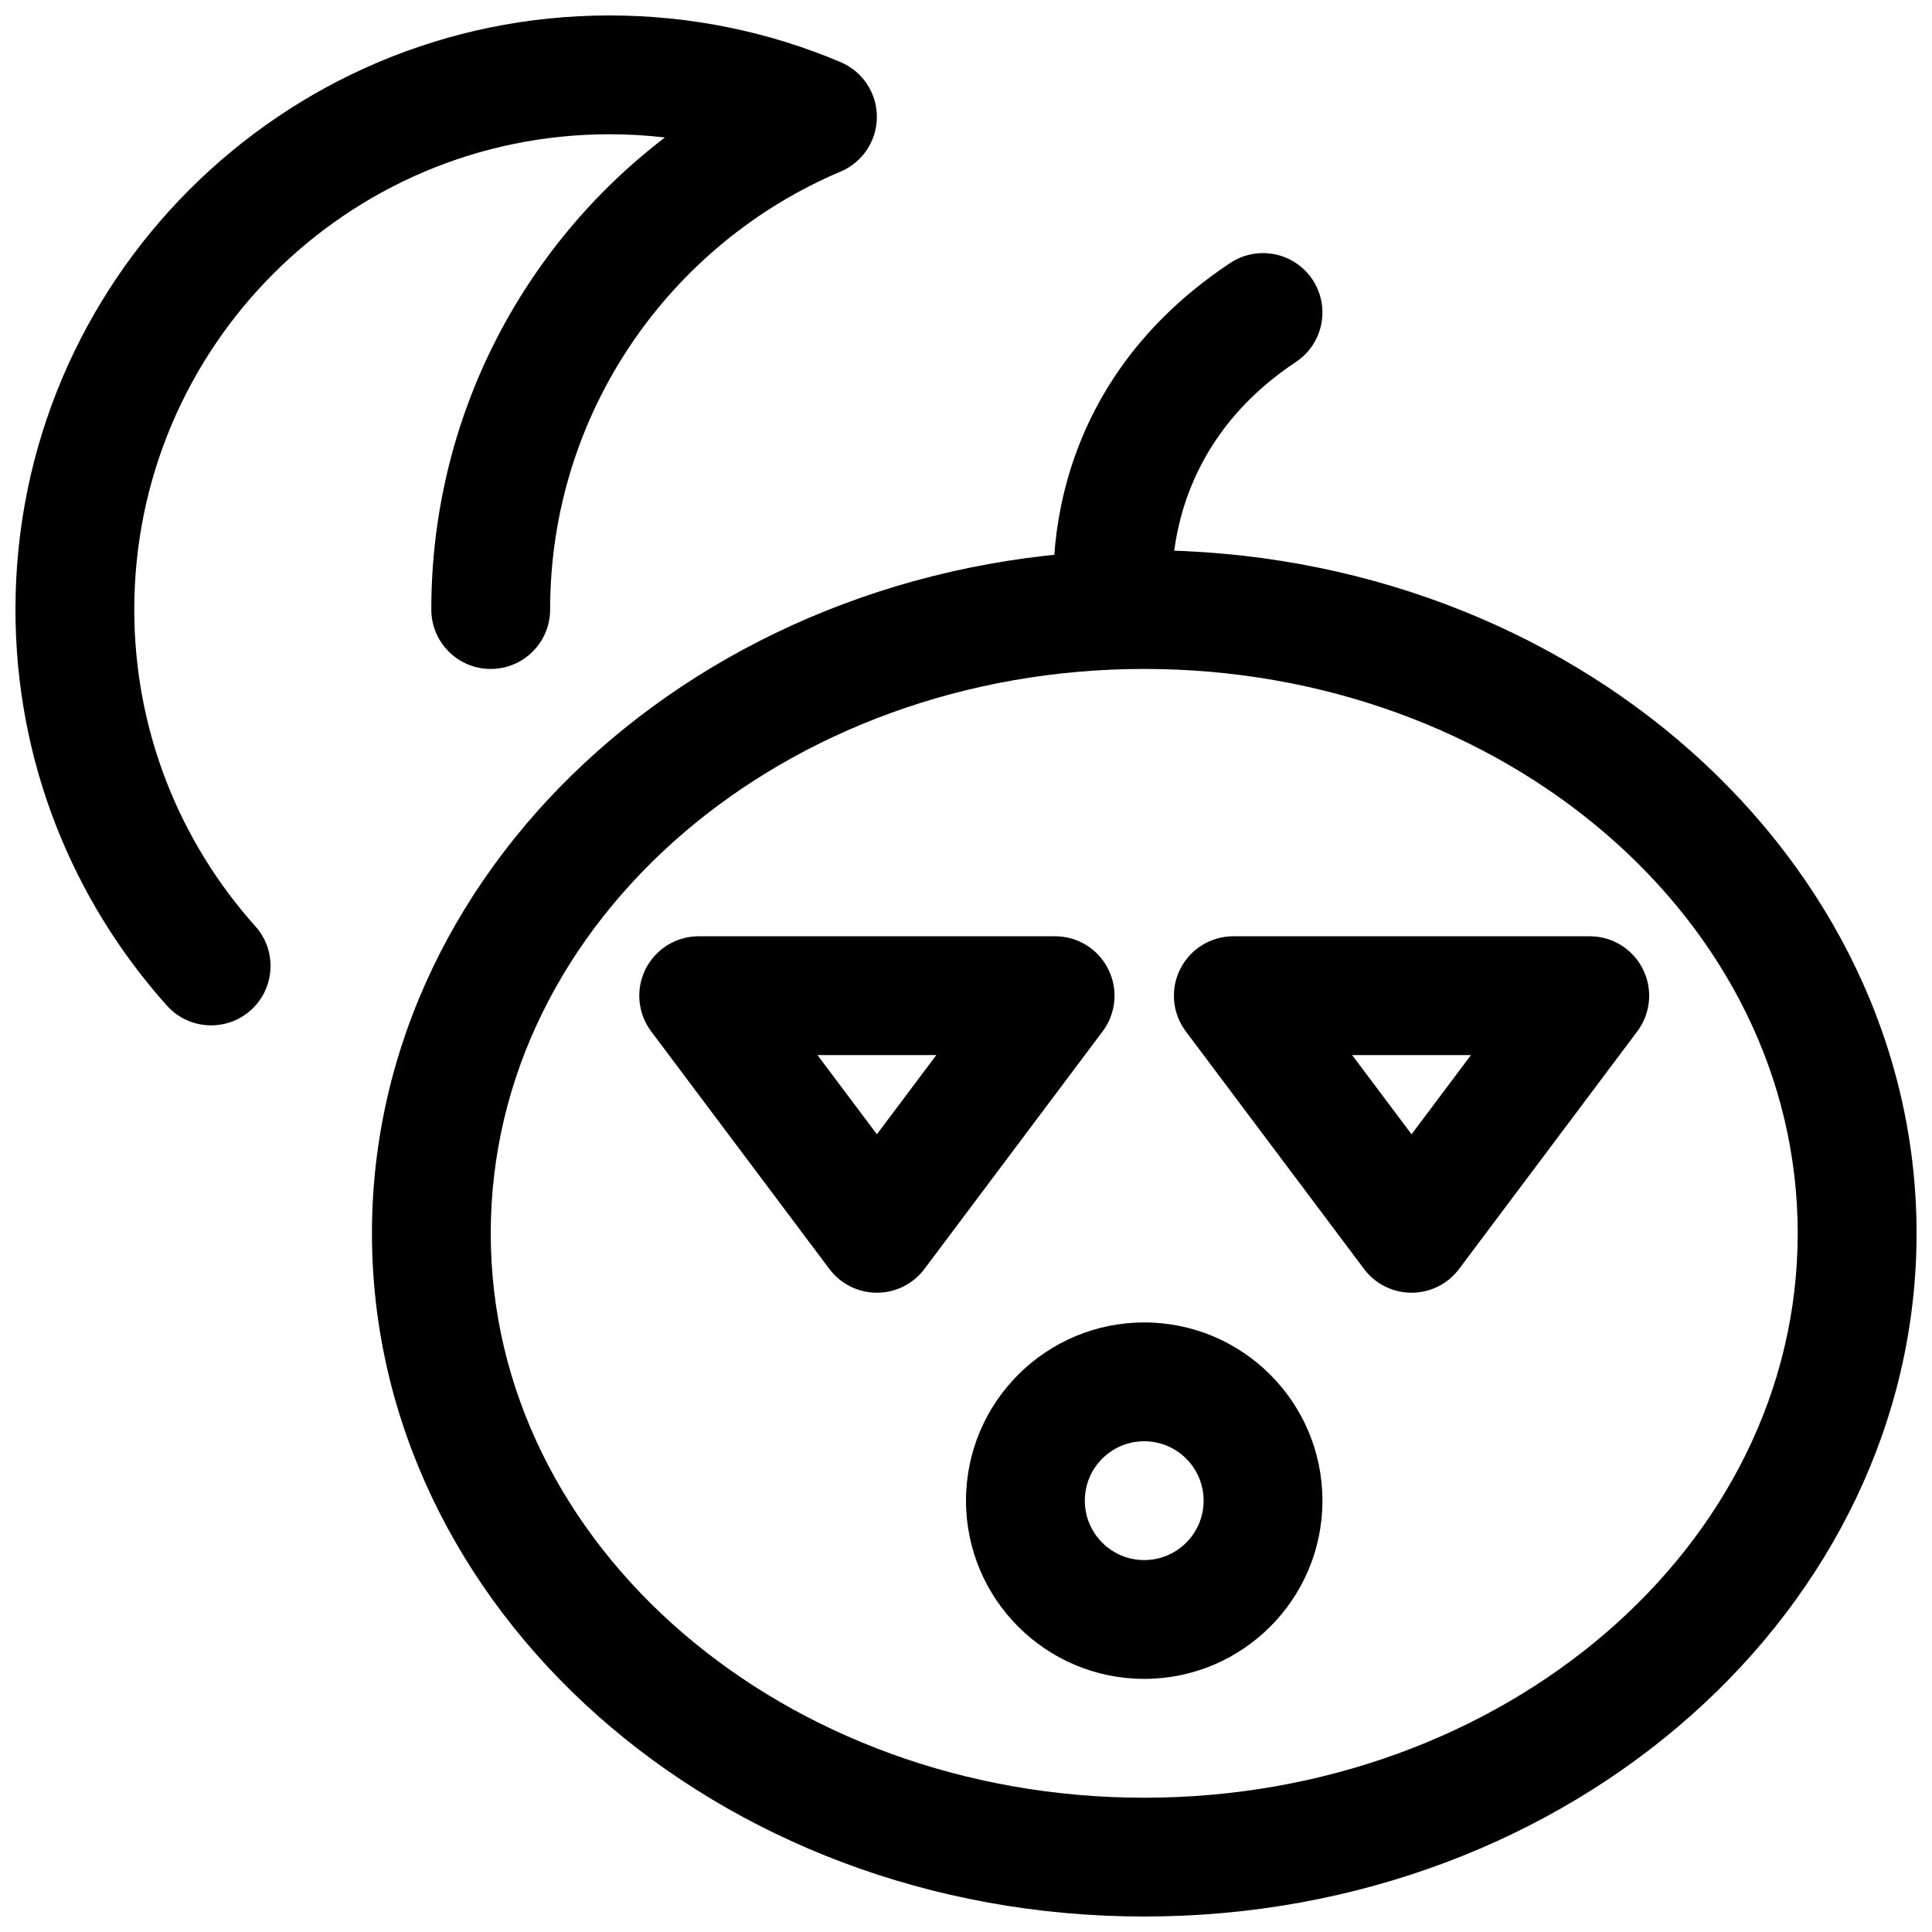
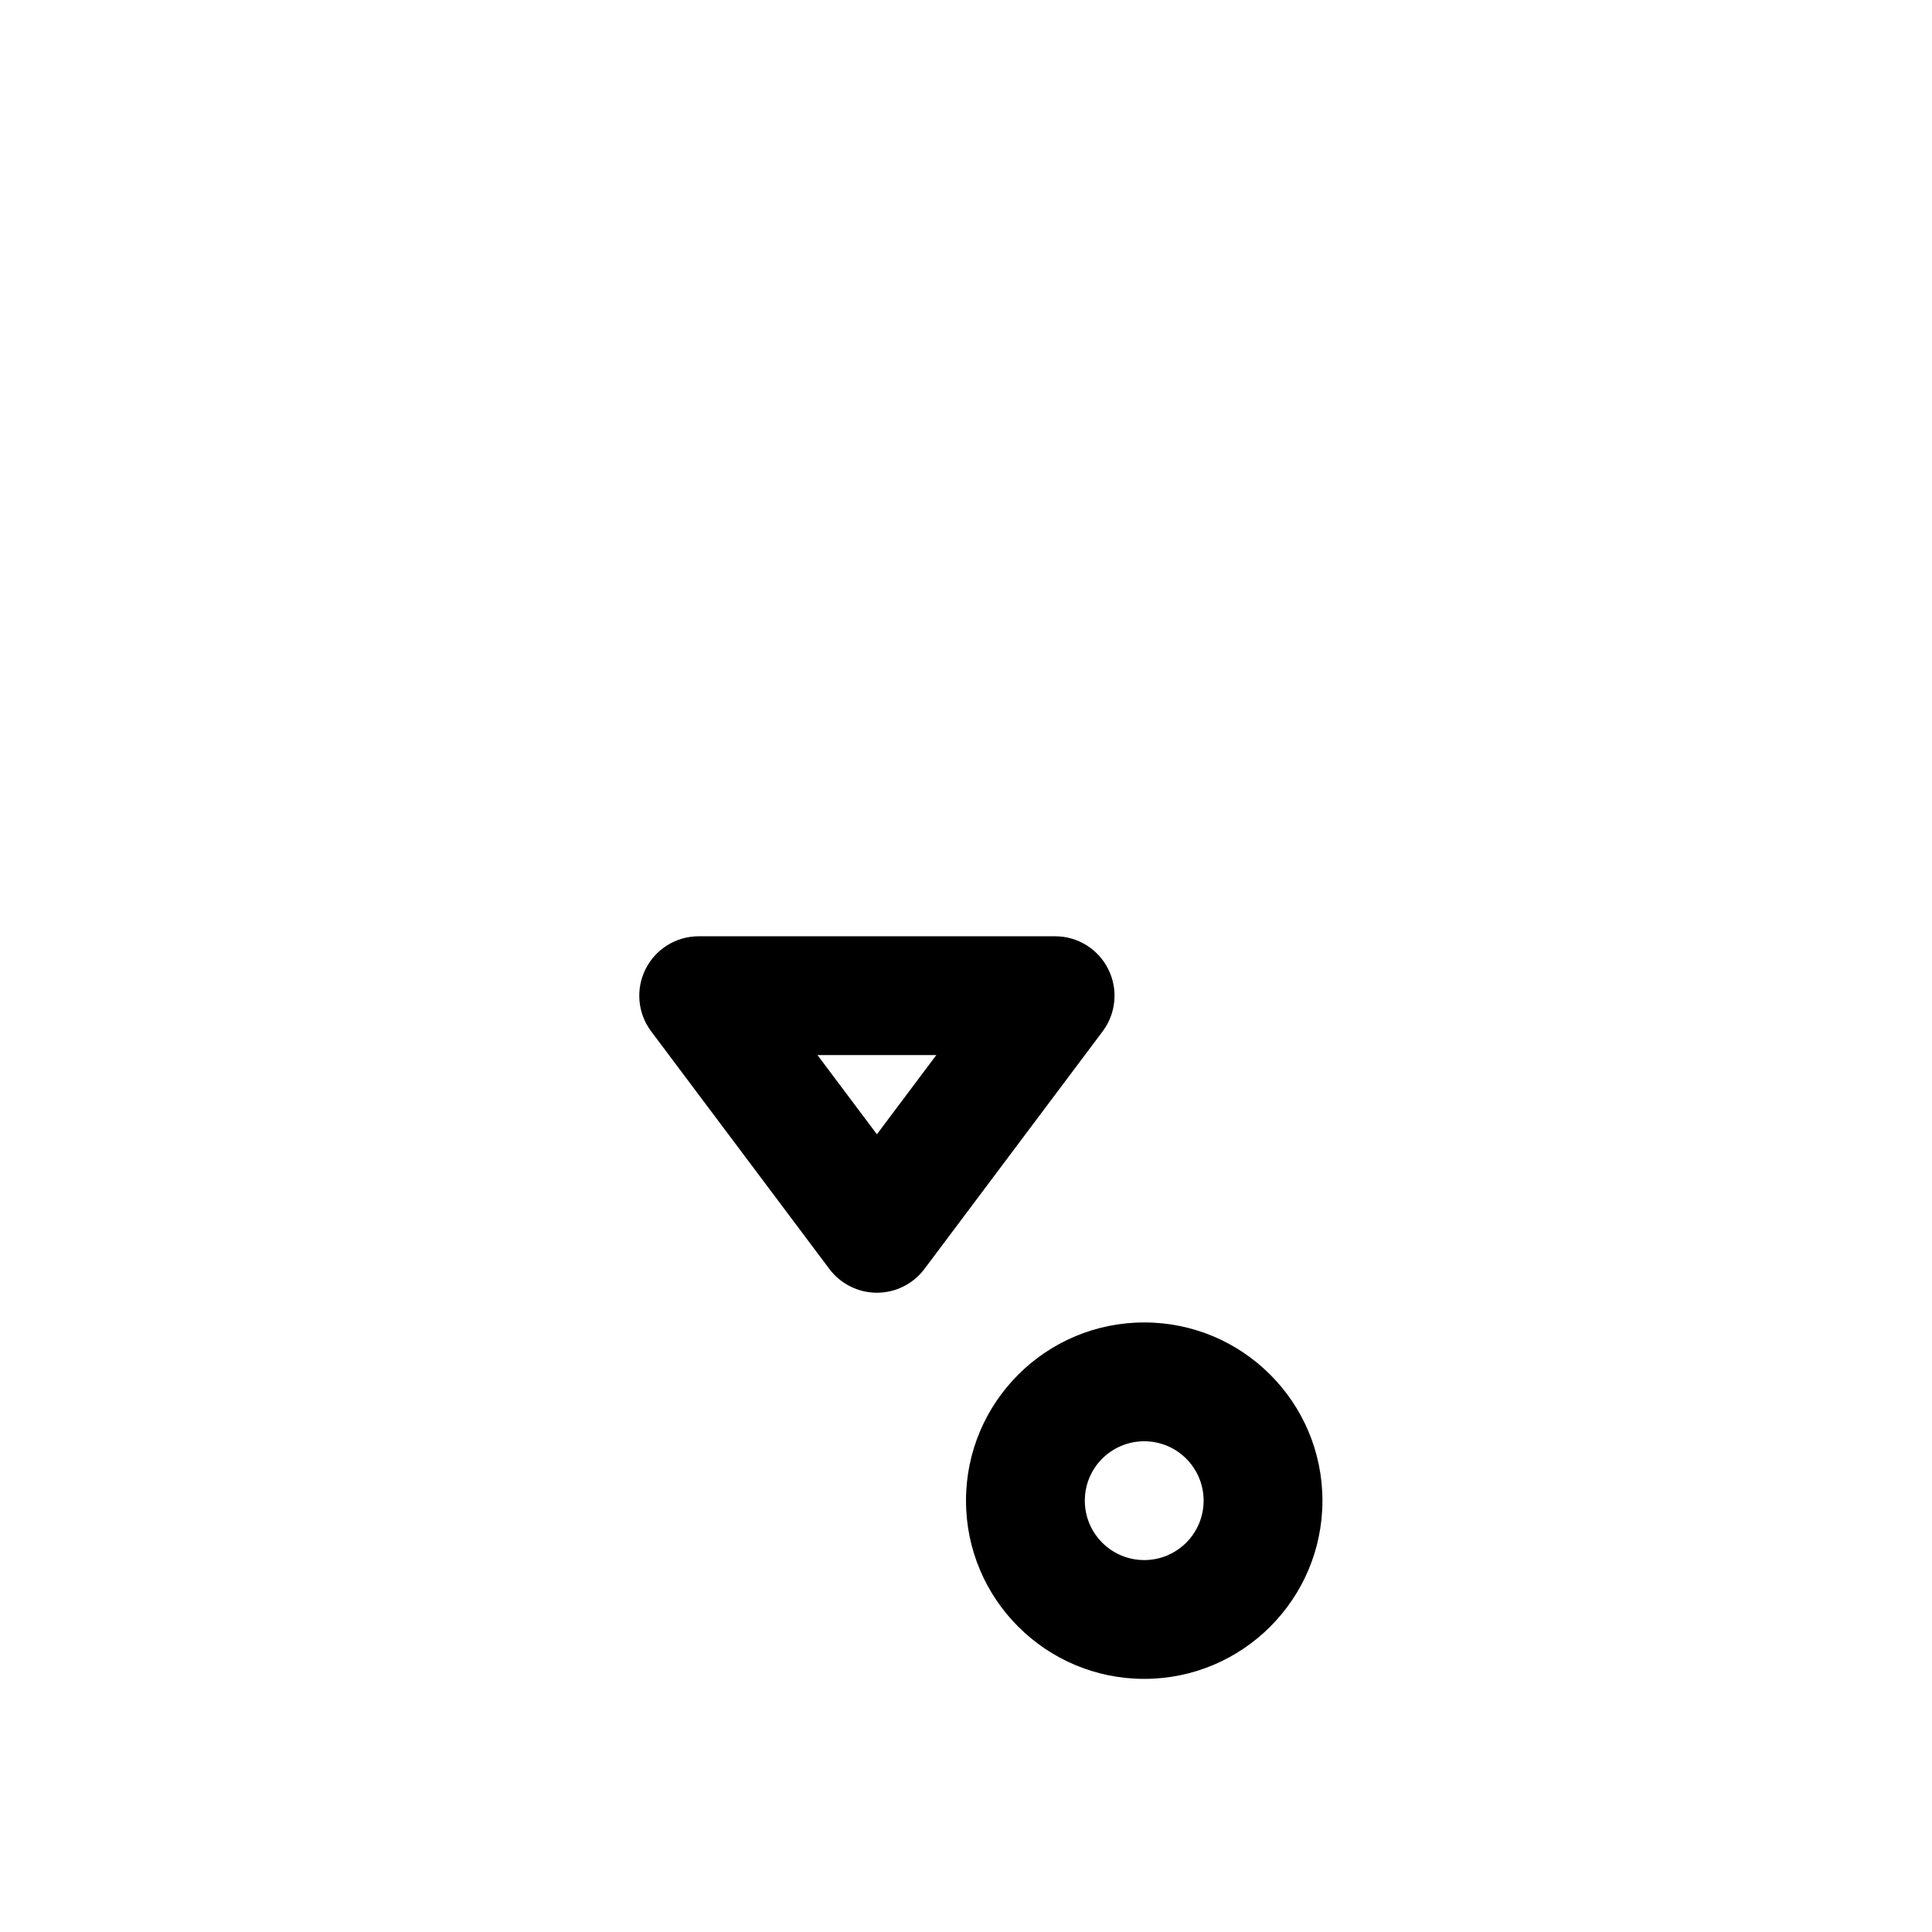
<svg xmlns="http://www.w3.org/2000/svg" width="800px" height="800px" version="1.1" viewBox="144 144 512 512">
  <defs>
    <clipPath id="b">
-       <path d="m242 289h409.9v362.9h-409.9z" />
-     </clipPath>
+       </clipPath>
    <clipPath id="a">
      <path d="m148.09 148.09h228.91v267.91h-228.91z" />
    </clipPath>
  </defs>
  <g clip-path="url(#b)">
-     <path d="m447.23 289.8c-113.5 0-204.66 81.73-204.66 181.05 0 99.32 91.16 181.05 204.66 181.05 113.5 0 204.68-81.73 204.68-181.05 0-99.32-91.188-181.05-204.68-181.05zm0 31.477c95.051 0 173.18 66.41 173.18 149.57 0 83.164-78.133 149.57-173.18 149.57-95.051 0-173.18-66.41-173.18-149.57 0-83.164 78.129-149.57 173.18-149.57z" fill-rule="evenodd" />
-   </g>
+     </g>
  <path d="m363.79 480.29c2.977 3.965 7.637 6.297 12.598 6.297 4.957 0 9.617-2.332 12.594-6.297l47.234-62.977c3.574-4.769 4.156-11.148 1.477-16.484-2.66-5.336-8.105-8.707-14.074-8.707h-94.465c-5.965 0-11.414 3.371-14.074 8.707-2.676 5.336-2.094 11.715 1.48 16.484zm-3.148-56.68 15.746 20.988 15.742-20.988z" fill-rule="evenodd" />
-   <path d="m505.48 480.29c2.973 3.965 7.633 6.297 12.594 6.297s9.621-2.332 12.594-6.297l47.234-62.977c3.574-4.769 4.156-11.148 1.48-16.484-2.66-5.336-8.109-8.707-14.078-8.707h-94.461c-5.969 0-11.414 3.371-14.078 8.707-2.676 5.336-2.094 11.715 1.48 16.484zm-3.148-56.68 15.742 20.988 15.746-20.988z" fill-rule="evenodd" />
  <path d="m447.23 494.46c-26.07 0-47.23 21.16-47.23 47.23 0 26.074 21.16 47.23 47.23 47.23 26.07 0 47.23-21.156 47.23-47.23 0-26.07-21.16-47.23-47.23-47.23zm0 31.488c8.691 0 15.742 7.051 15.742 15.742 0 8.691-7.051 15.746-15.742 15.746-8.691 0-15.742-7.055-15.742-15.746 0-8.691 7.051-15.742 15.742-15.742z" fill-rule="evenodd" />
-   <path d="m454.91 303.08s-5.324-38.039 32.512-63.148c7.242-4.801 9.211-14.578 4.406-21.82-4.801-7.242-14.578-9.211-21.82-4.41-55.938 37.125-46.207 94.293-46.207 94.293 1.352 8.578 9.43 14.453 18.008 13.098 8.582-1.355 14.453-9.43 13.102-18.012z" fill-rule="evenodd" />
  <g clip-path="url(#a)">
-     <path d="m320.19 180.43c-4.816-0.566-9.699-0.852-14.656-0.852-69.512 0-125.95 56.441-125.95 125.95 0 32.242 12.137 61.668 32.102 83.961 5.793 6.473 5.242 16.438-1.227 22.23-6.473 5.797-16.438 5.246-22.23-1.227-24.957-27.867-40.133-64.66-40.133-104.96 0-86.891 70.551-157.44 157.44-157.44 21.727 0 42.414 4.41 61.242 12.375 5.824 2.473 9.605 8.172 9.605 14.5s-3.781 12.027-9.605 14.5c-45.23 19.129-76.988 63.922-76.988 116.07 0 8.691-7.051 15.742-15.742 15.742s-15.746-7.051-15.746-15.742c0-50.98 24.277-96.324 61.891-125.1z" fill-rule="evenodd" />
-   </g>
+     </g>
</svg>